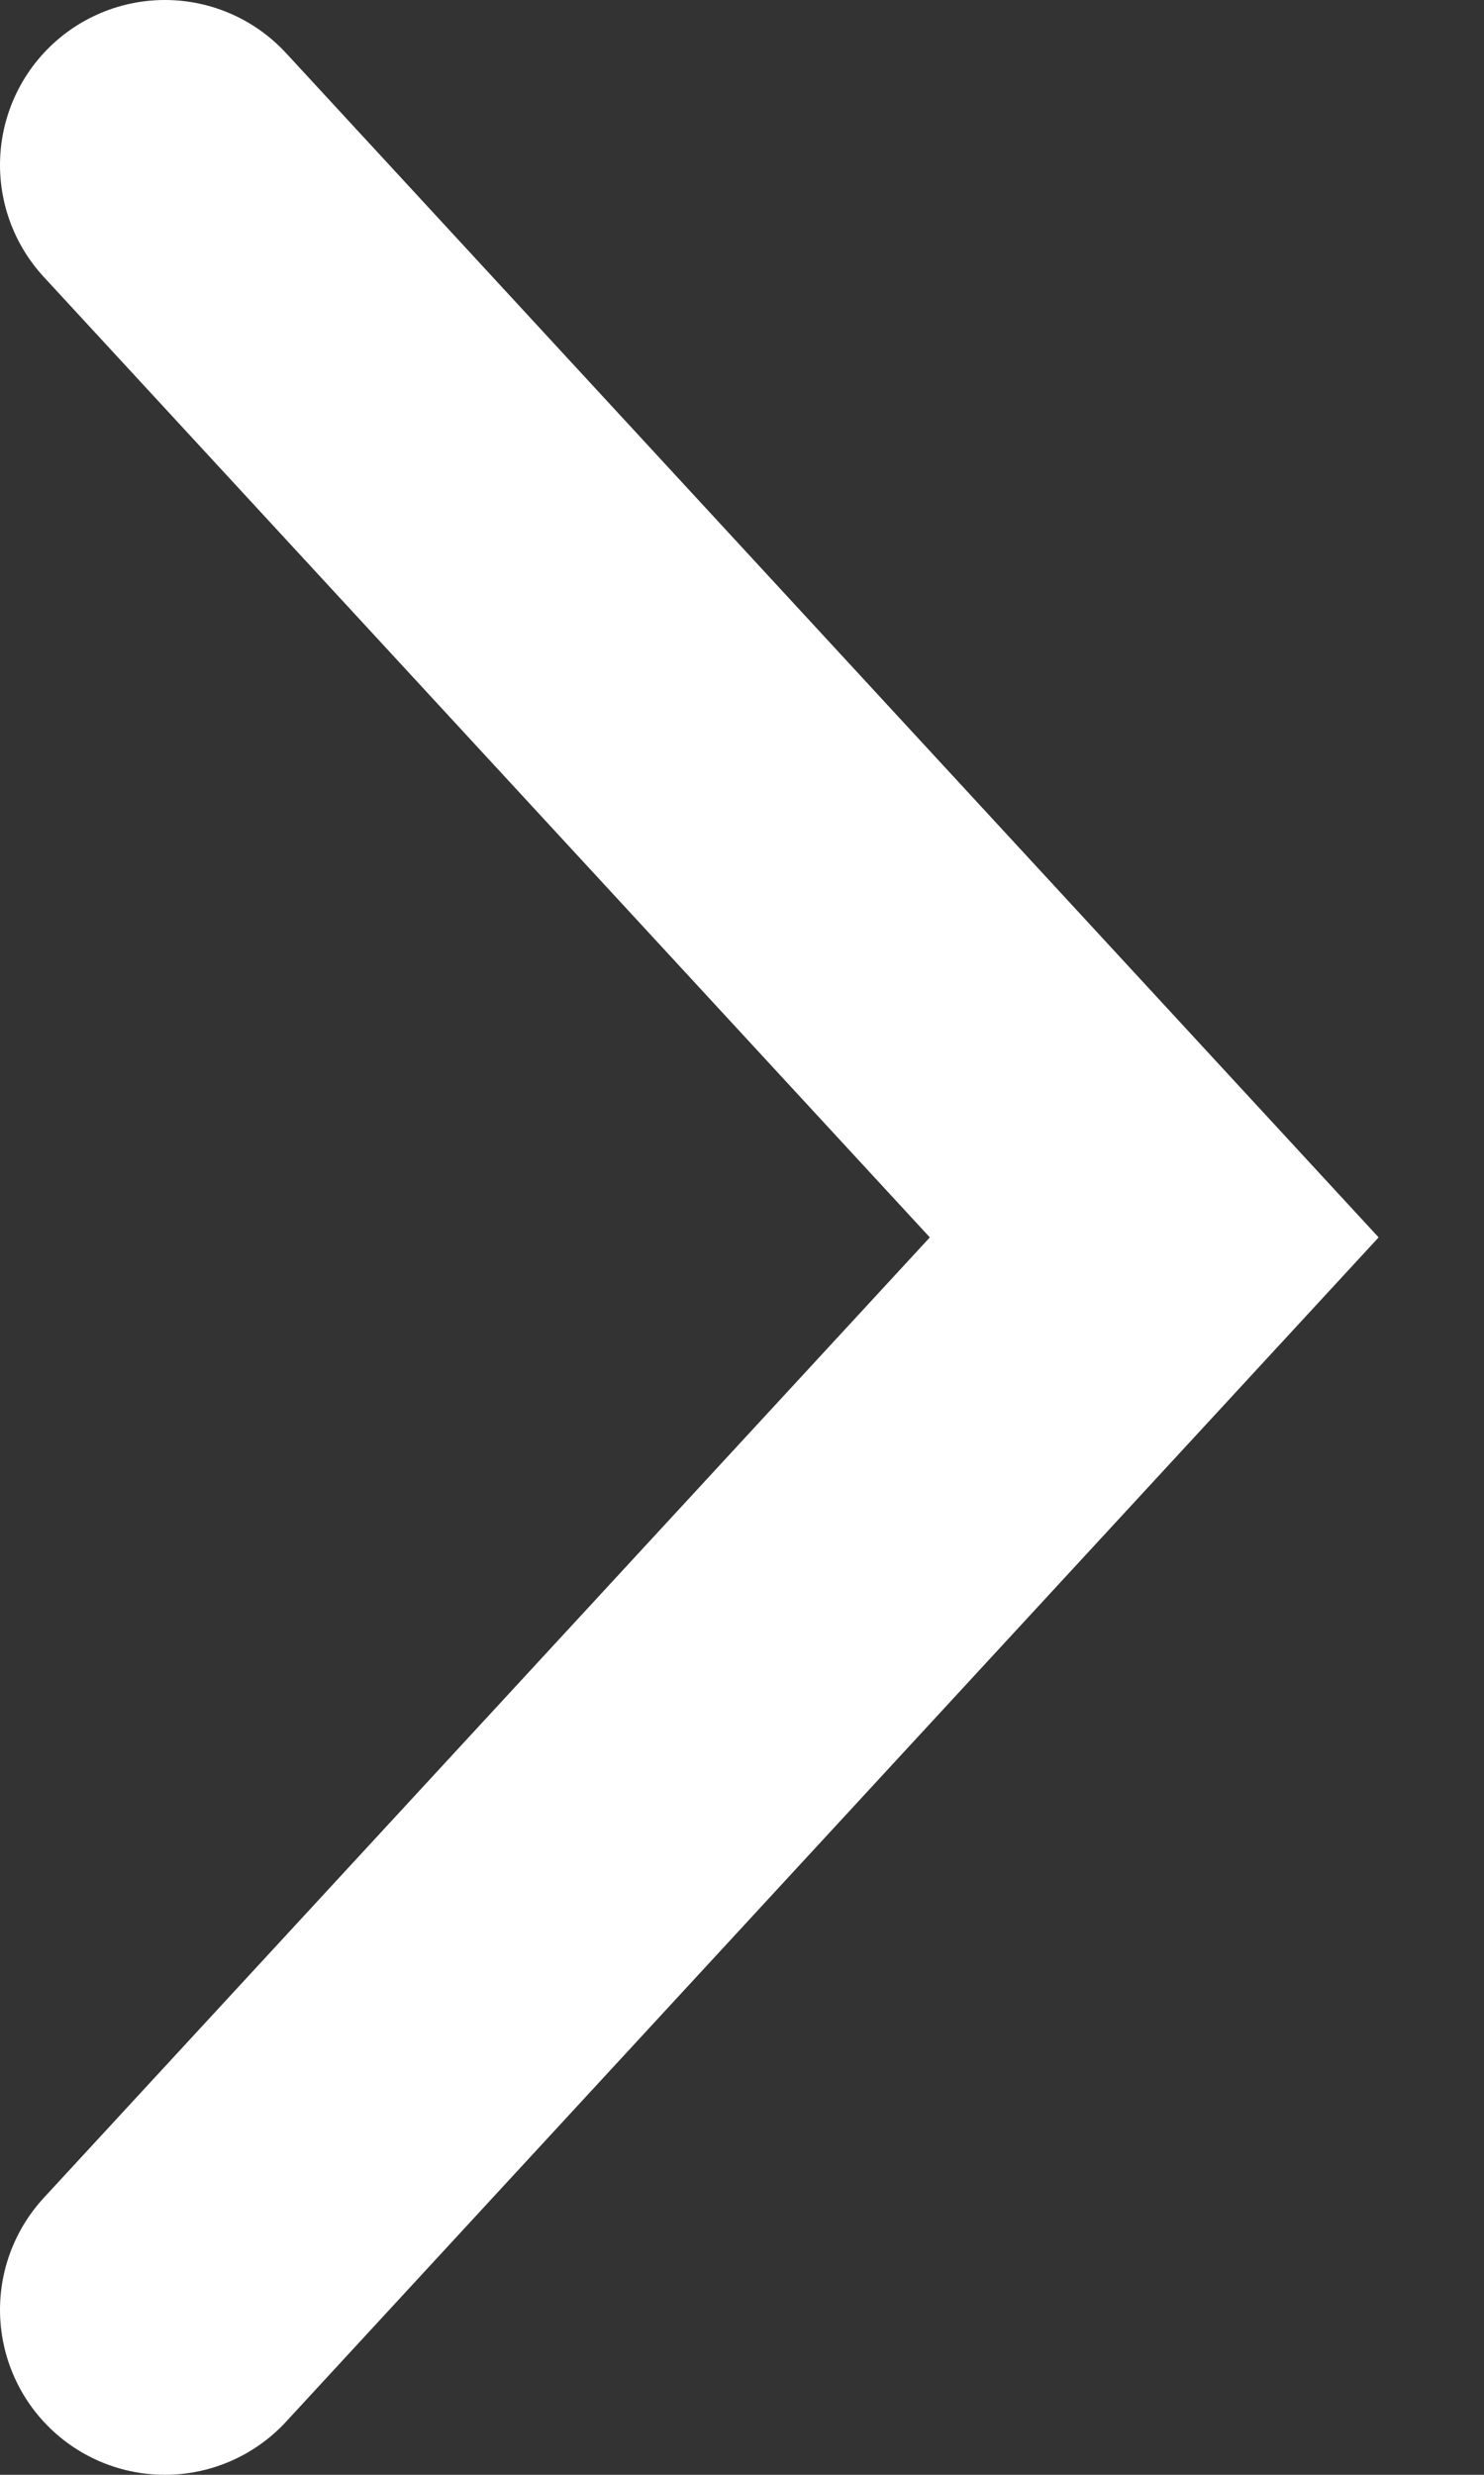
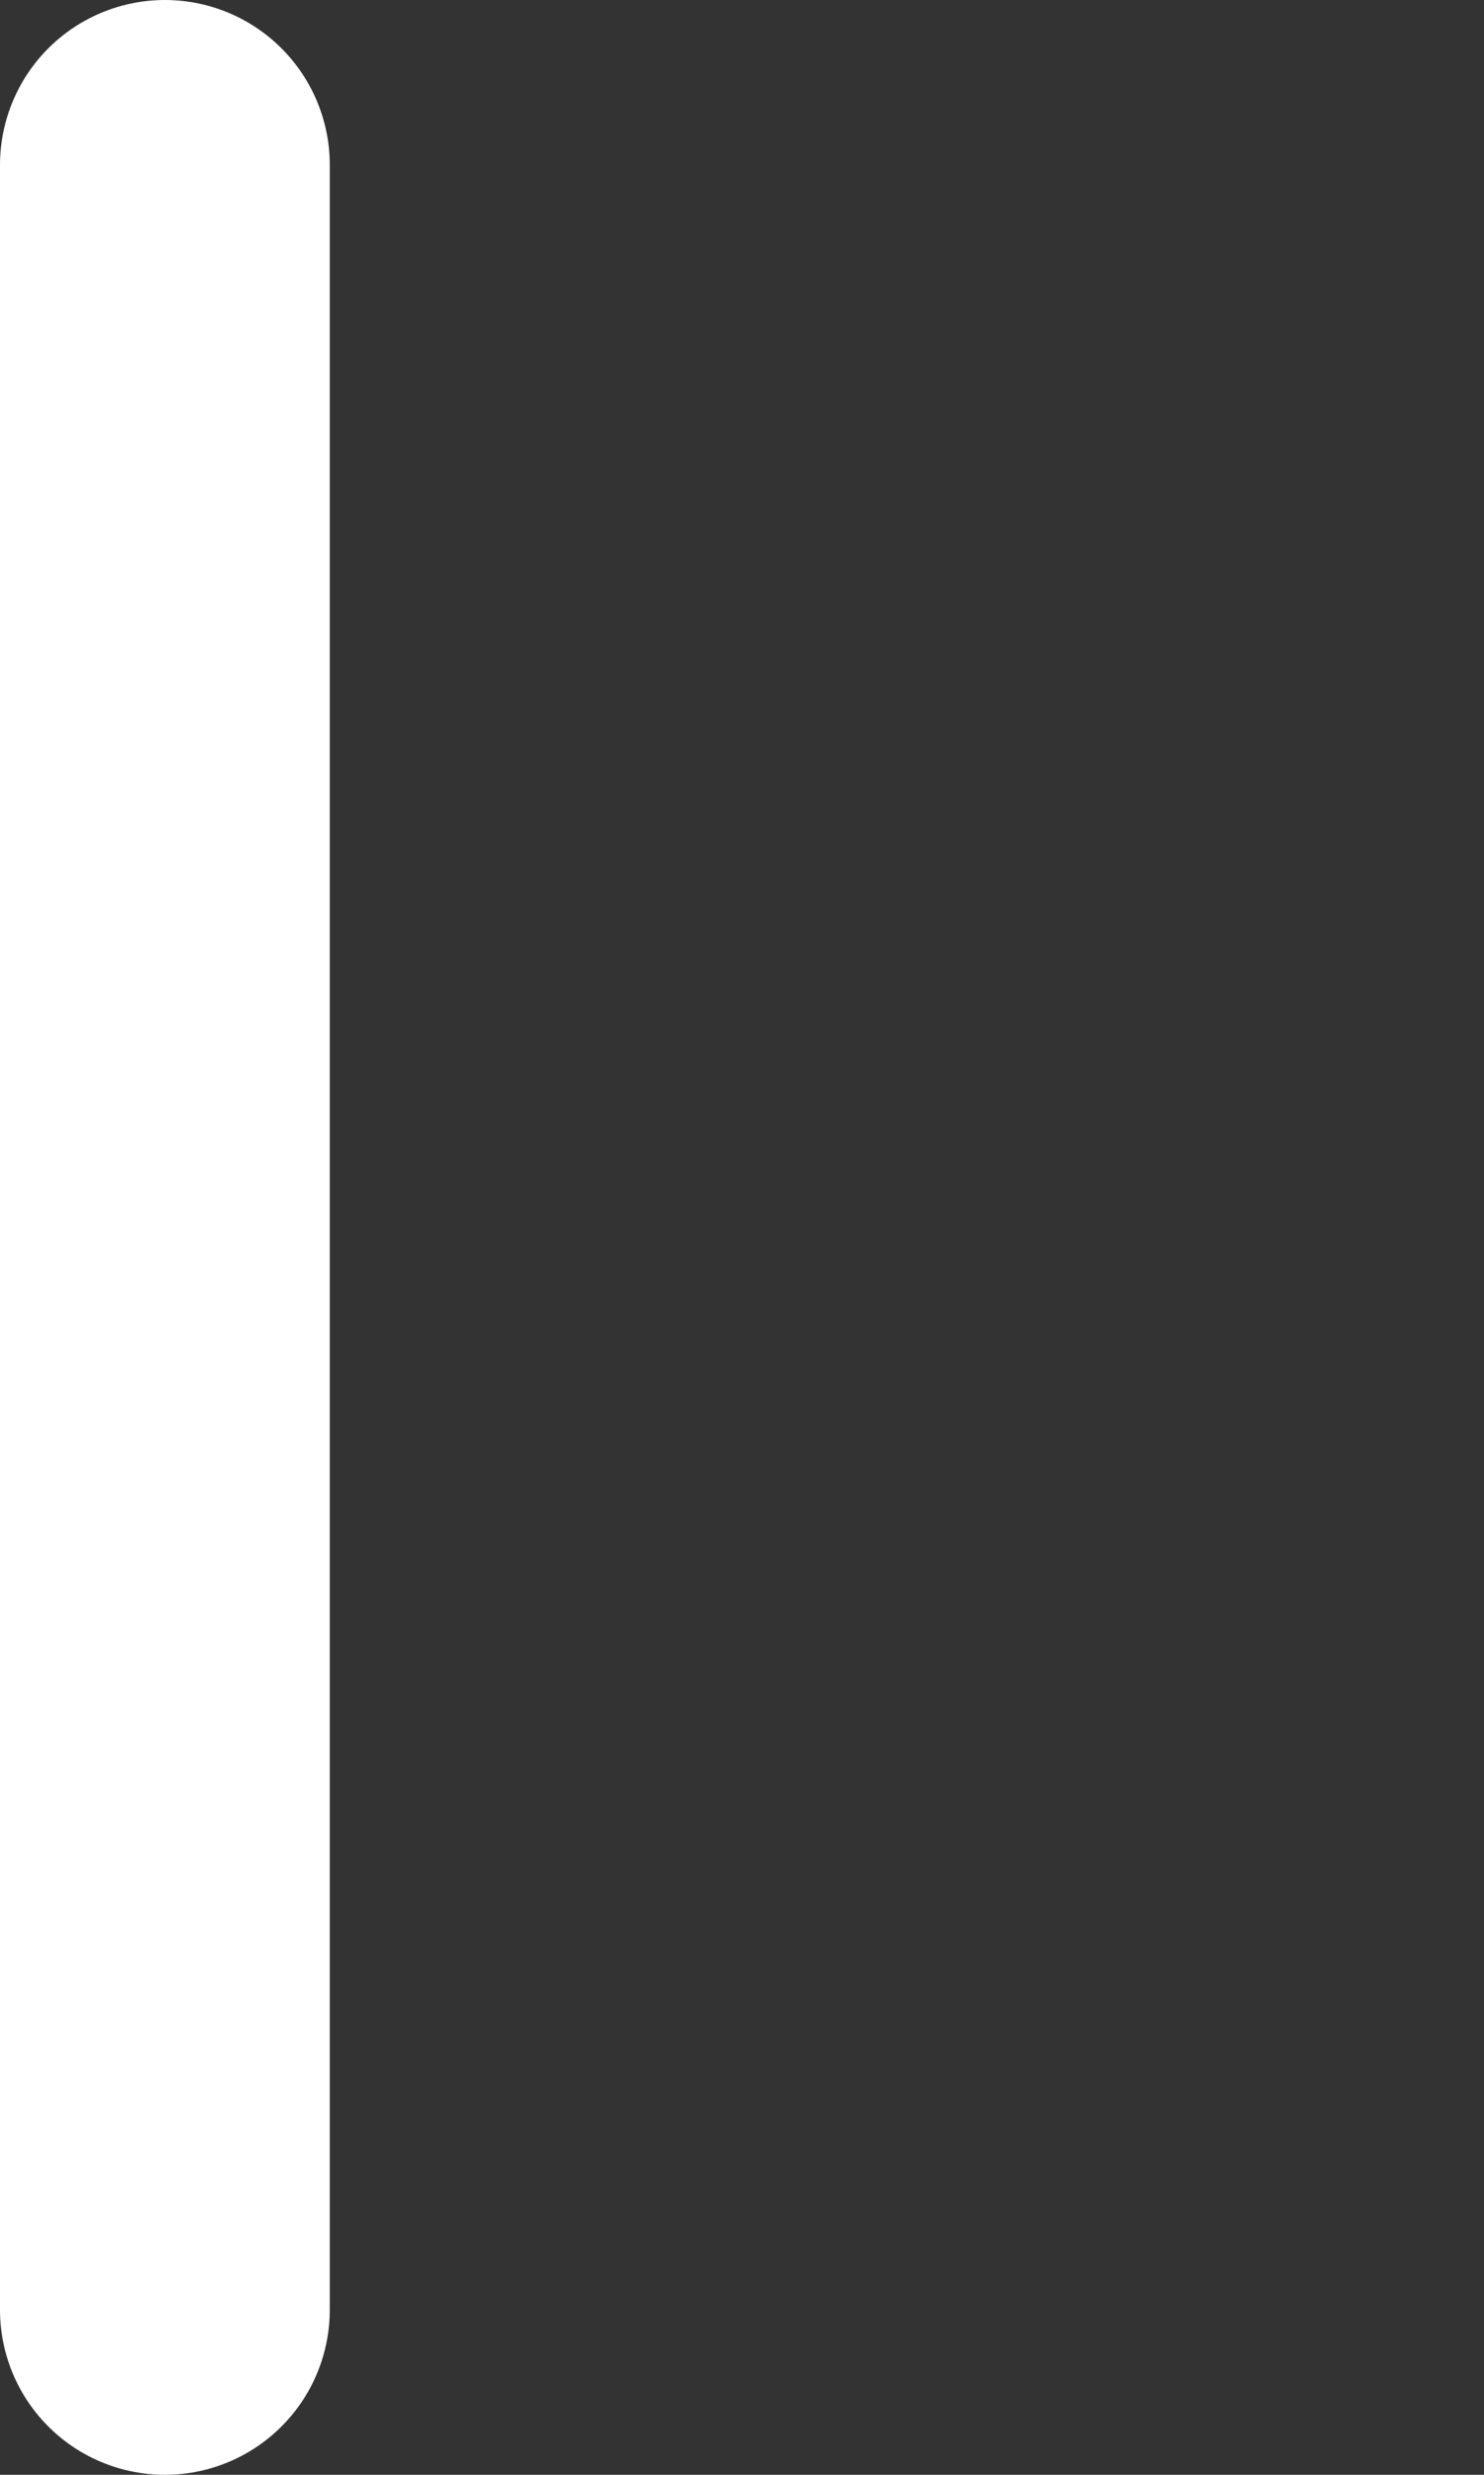
<svg xmlns="http://www.w3.org/2000/svg" width="9" height="15" viewBox="0 0 9 15" fill="none">
  <rect x="0" y="0" width="9" height="15" fill="#333333" stroke="none" />
-   <path d="M1 1C3.343 3.538 4.657 4.962 7 7.5L1 14" stroke="white" stroke-width="2" stroke-linecap="round" />
+   <path d="M1 1L1 14" stroke="white" stroke-width="2" stroke-linecap="round" />
</svg>